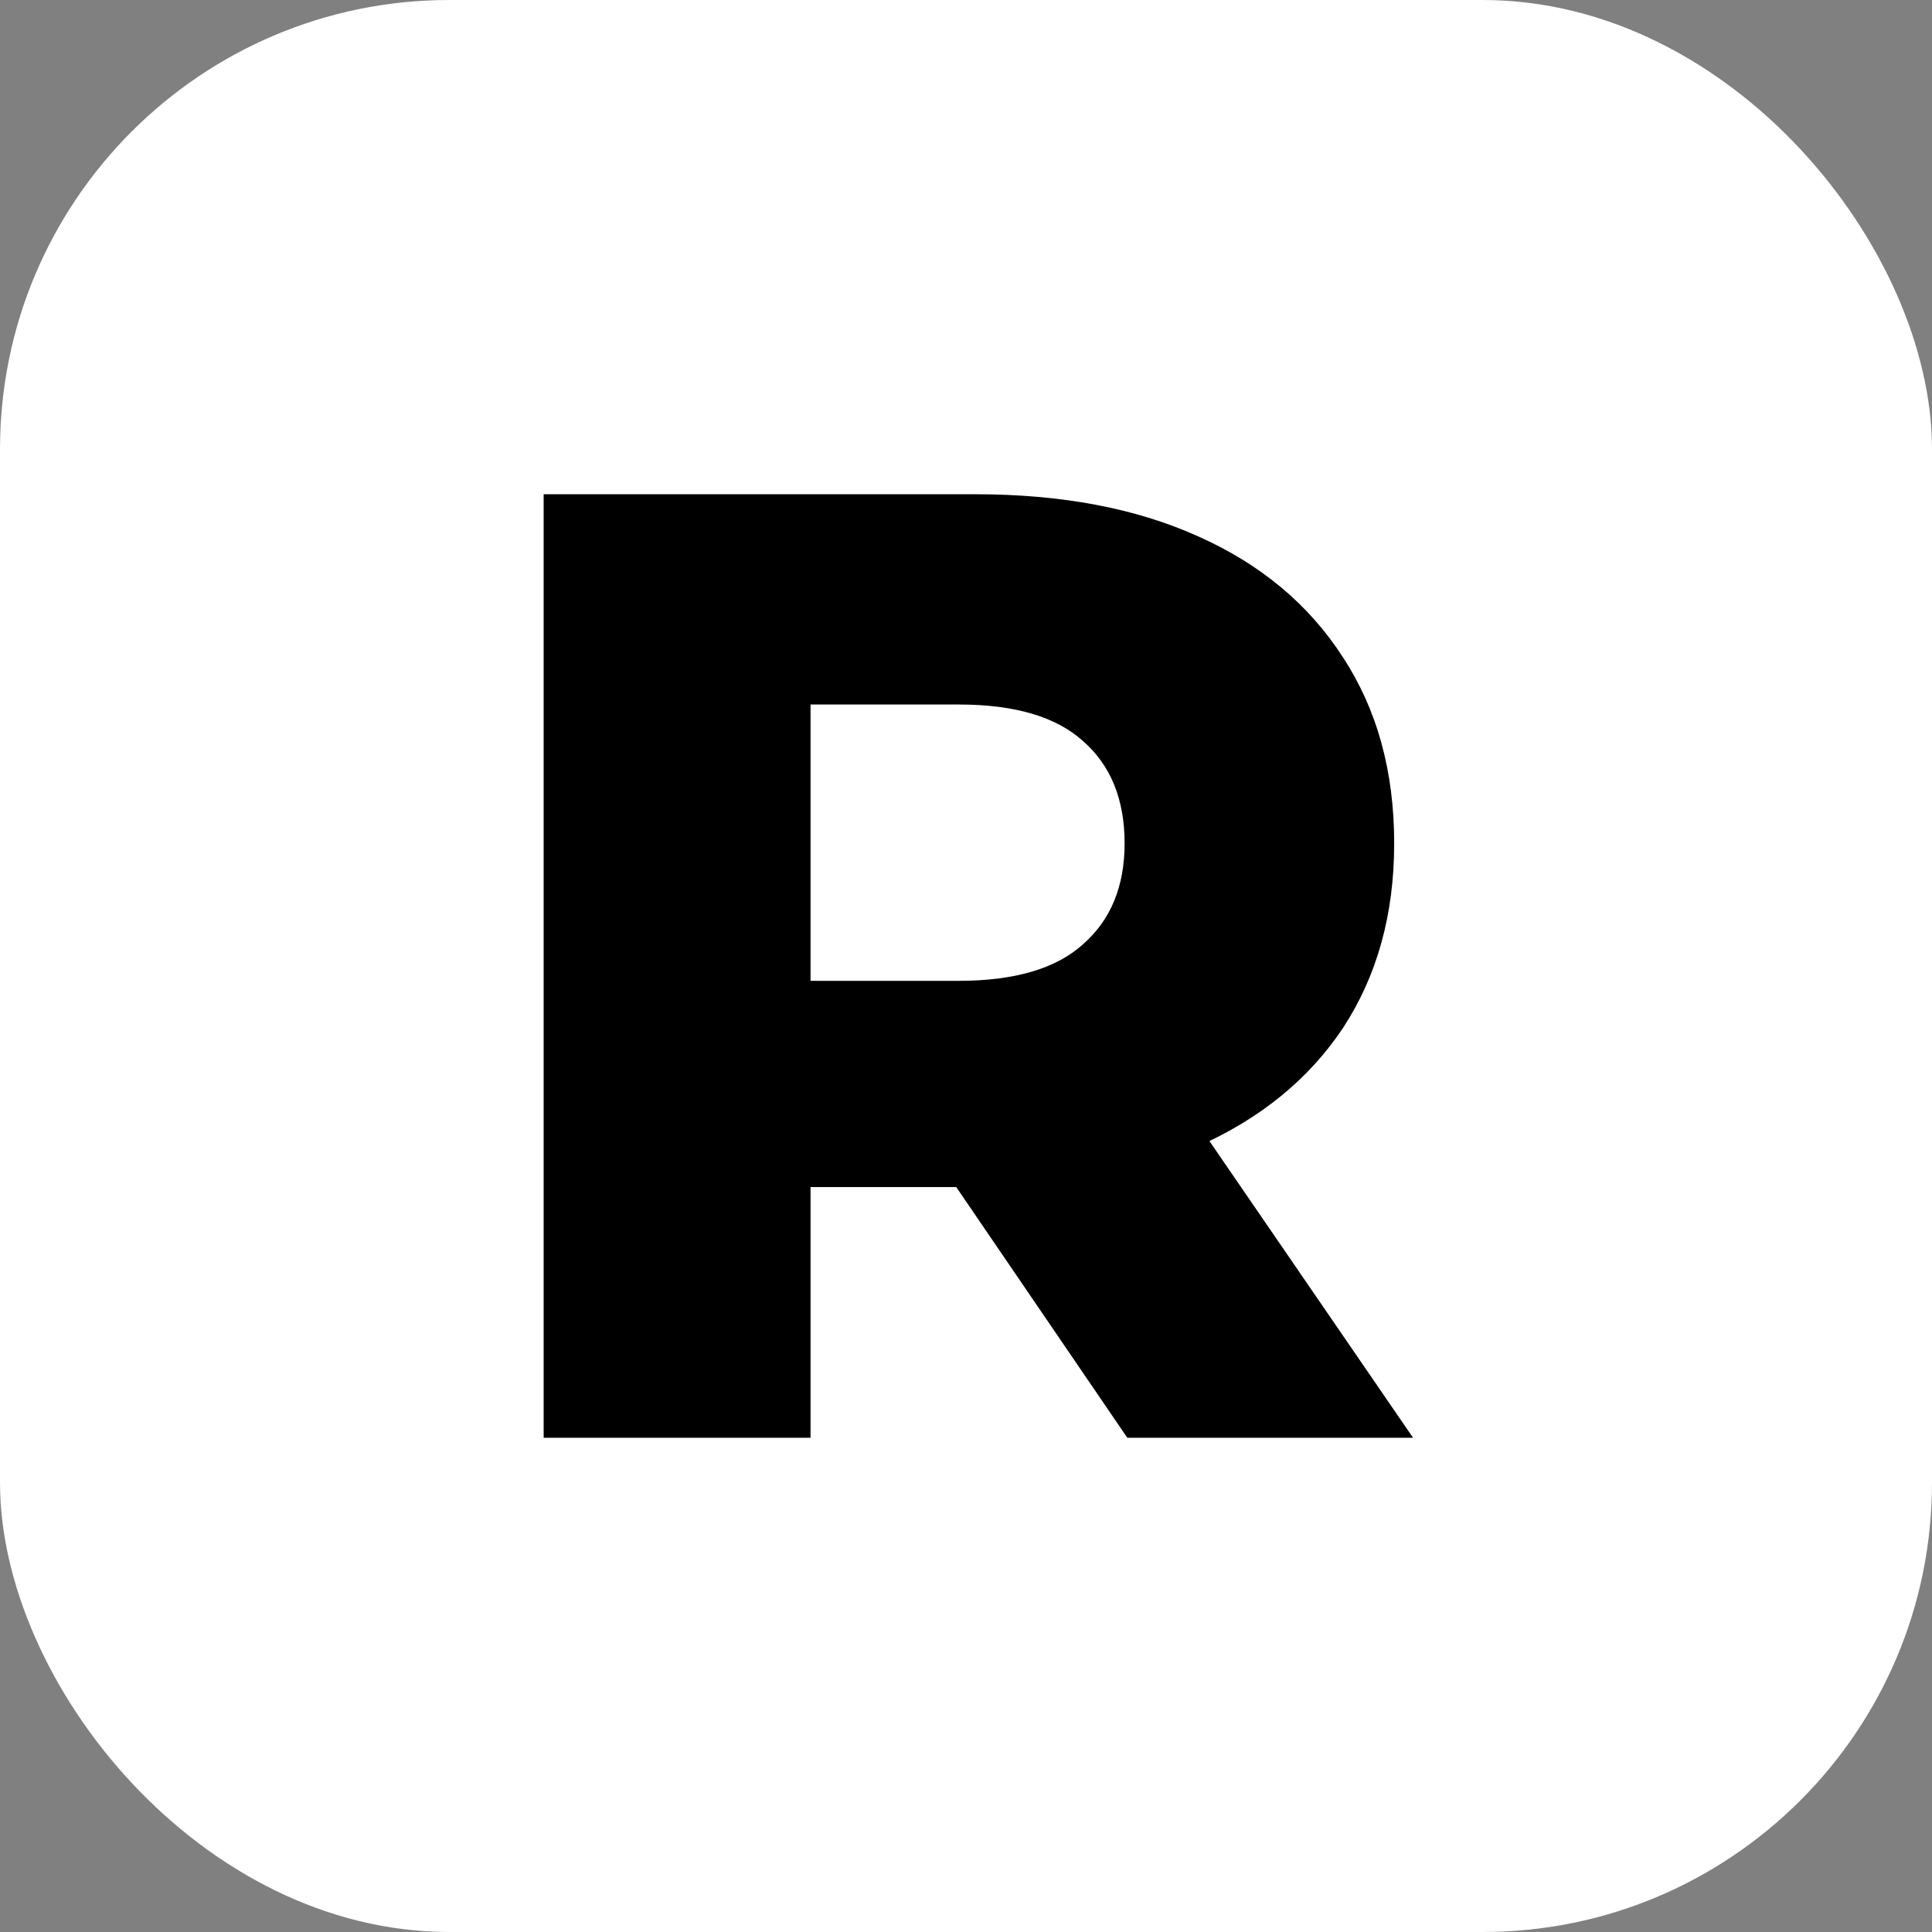
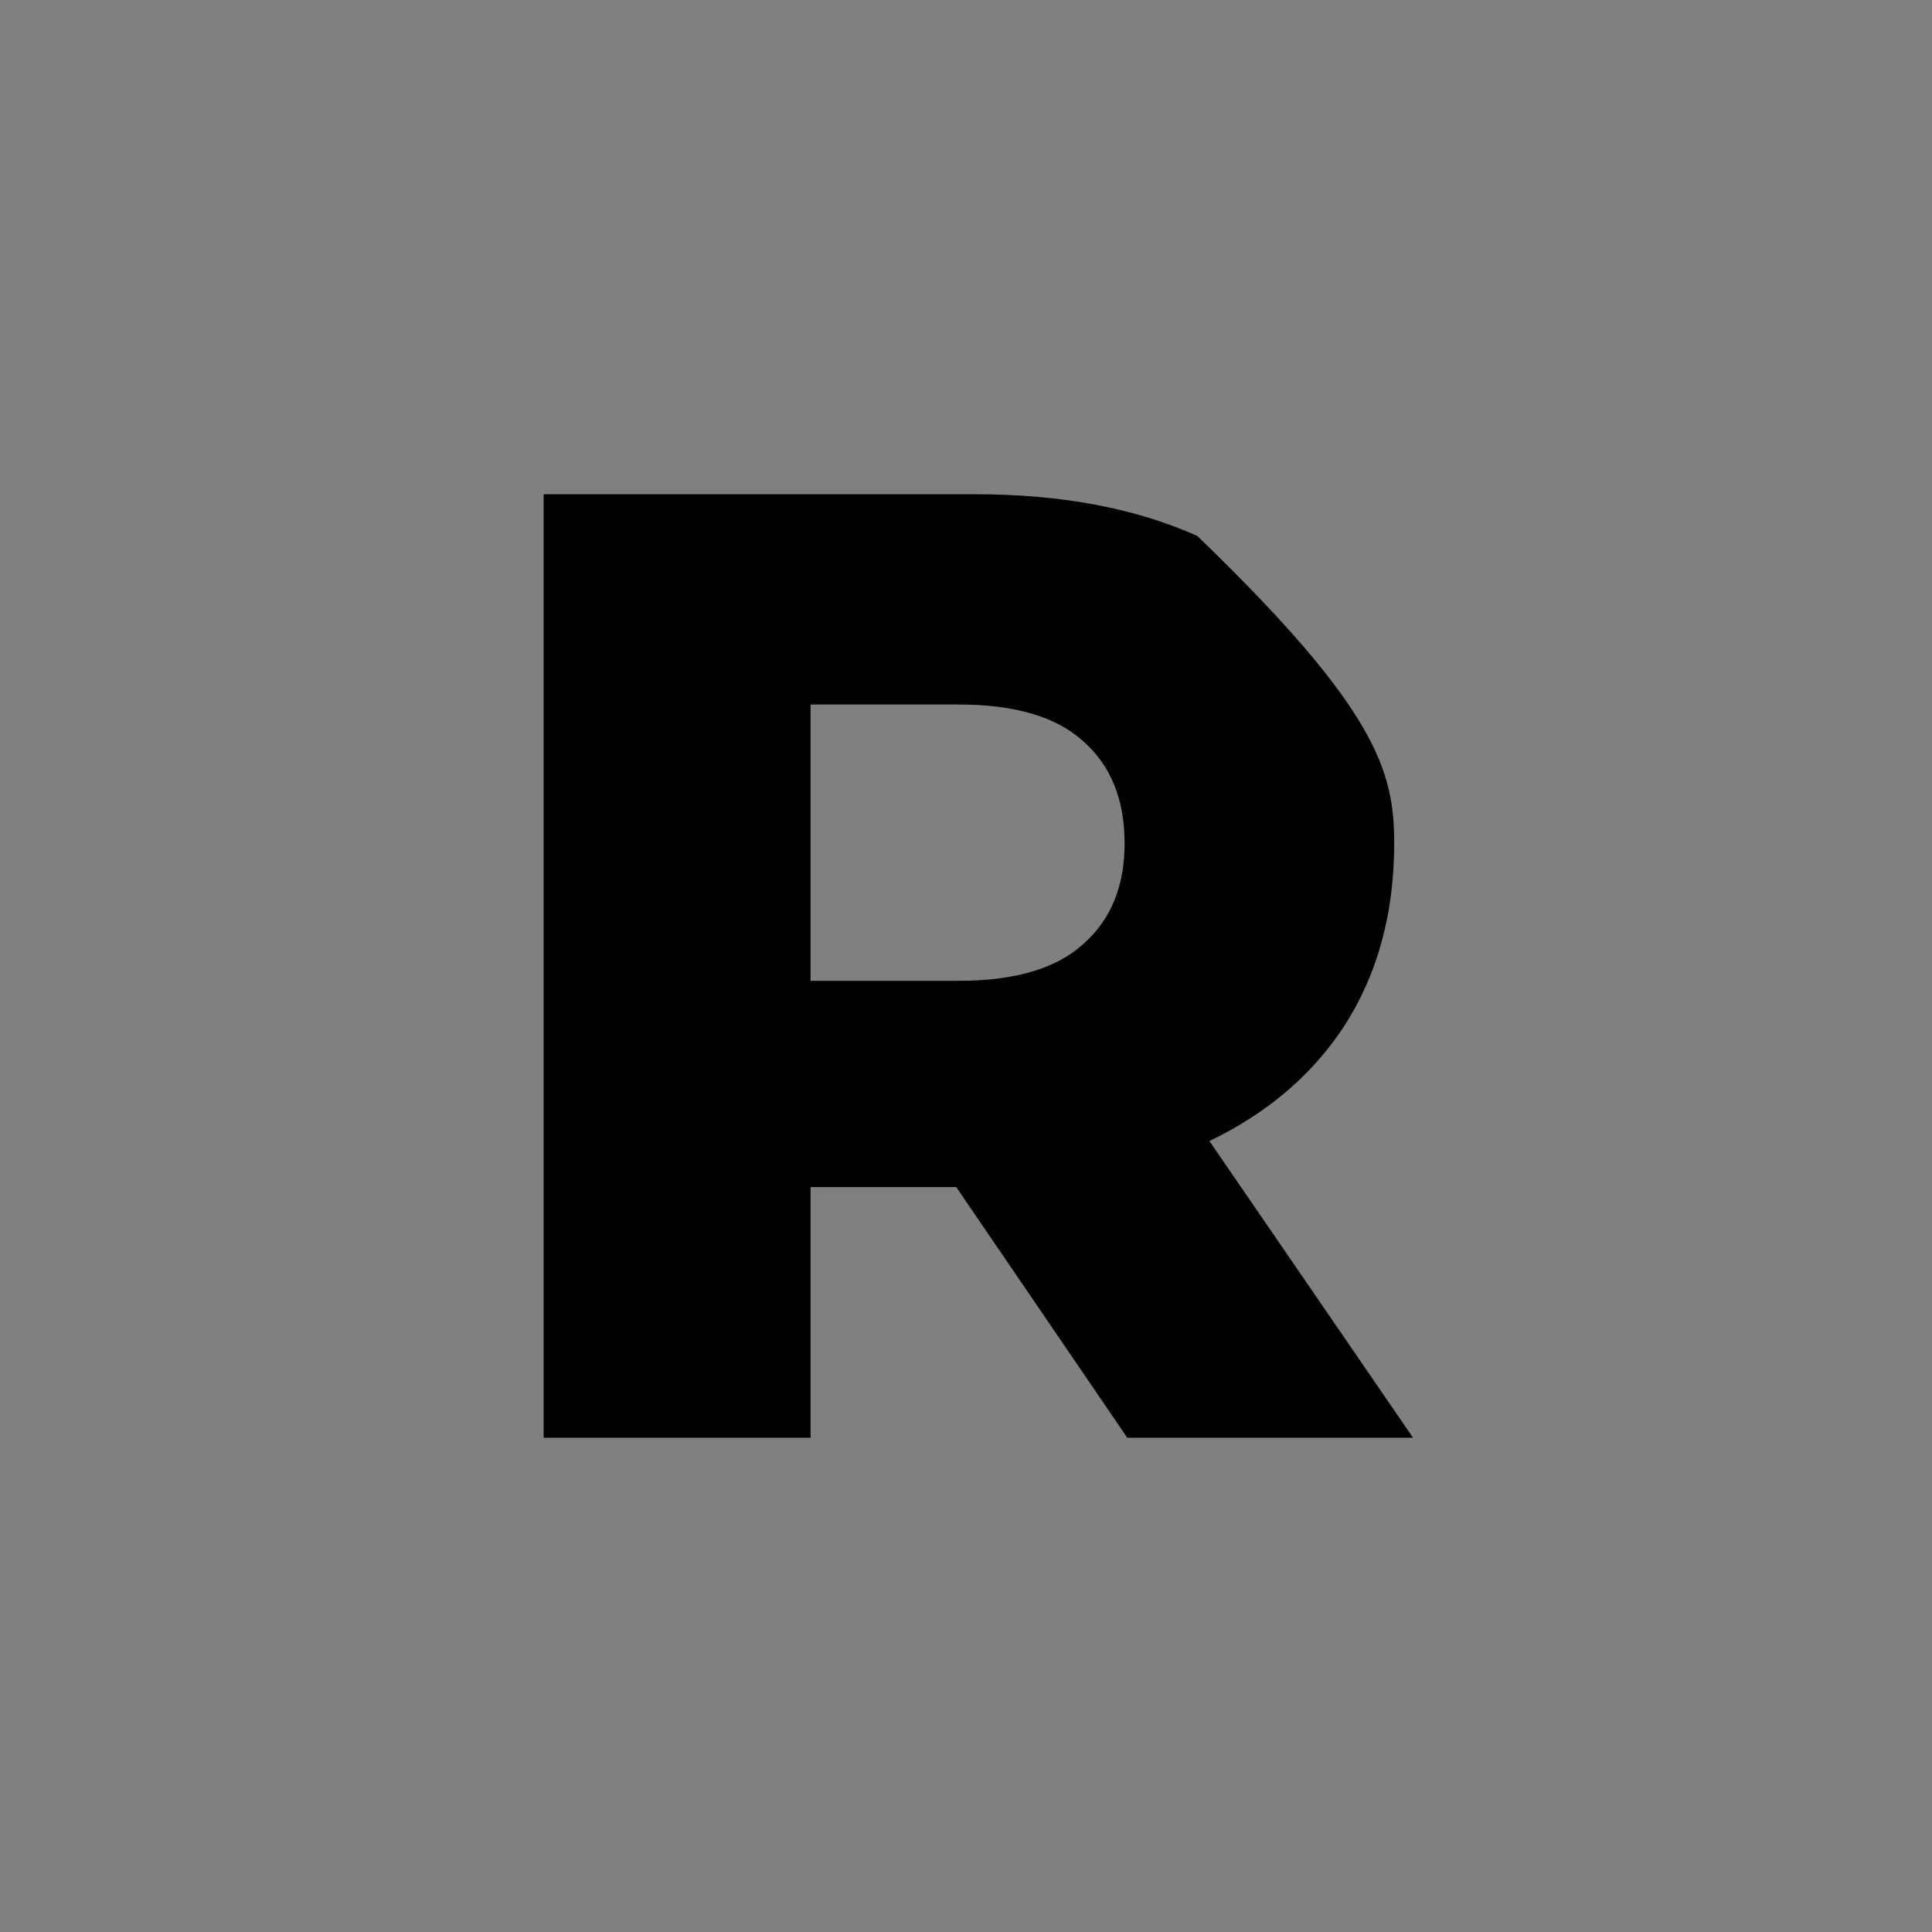
<svg xmlns="http://www.w3.org/2000/svg" width="86" height="86" viewBox="0 0 86 86" fill="none">
  <rect x="0" y="0" width="86" height="86" fill="#808080" stroke="none" />
-   <rect width="86" height="86" rx="20" fill="white" />
-   <path d="M24.2 64V22H43.4C47.24 22 50.54 22.62 53.3 23.86C56.1 25.1 58.26 26.9 59.78 29.26C61.3 31.58 62.06 34.34 62.06 37.54C62.06 40.7 61.3 43.44 59.78 45.76C58.26 48.04 56.1 49.8 53.3 51.04C50.54 52.24 47.24 52.84 43.4 52.84H30.8L36.08 47.86V64H24.2ZM50.18 64L39.74 48.7H52.4L62.9 64H50.18ZM36.08 49.12L30.8 43.66H42.68C45.16 43.66 47 43.12 48.2 42.04C49.44 40.96 50.06 39.46 50.06 37.54C50.06 35.58 49.44 34.06 48.2 32.98C47 31.9 45.16 31.36 42.68 31.36H30.8L36.08 25.9V49.12Z" fill="url(#paint0_linear_2_27)" />
+   <path d="M24.2 64V22H43.4C47.24 22 50.54 22.62 53.3 23.86C61.3 31.58 62.06 34.34 62.06 37.54C62.06 40.7 61.3 43.44 59.78 45.76C58.26 48.04 56.1 49.8 53.3 51.04C50.54 52.24 47.24 52.84 43.4 52.84H30.8L36.08 47.86V64H24.2ZM50.18 64L39.74 48.7H52.4L62.9 64H50.18ZM36.08 49.12L30.8 43.66H42.68C45.16 43.66 47 43.12 48.2 42.04C49.44 40.96 50.06 39.46 50.06 37.54C50.06 35.58 49.44 34.06 48.2 32.98C47 31.9 45.16 31.36 42.68 31.36H30.8L36.08 25.9V49.12Z" fill="url(#paint0_linear_2_27)" />
  <defs>
    <linearGradient id="paint0_linear_2_27" x1="20" y1="43" x2="65" y2="43" gradientUnits="userSpaceOnUse">
      <stop stopColor="#00509D" />
      <stop offset="1" stopColor="#00296B" />
    </linearGradient>
  </defs>
</svg>